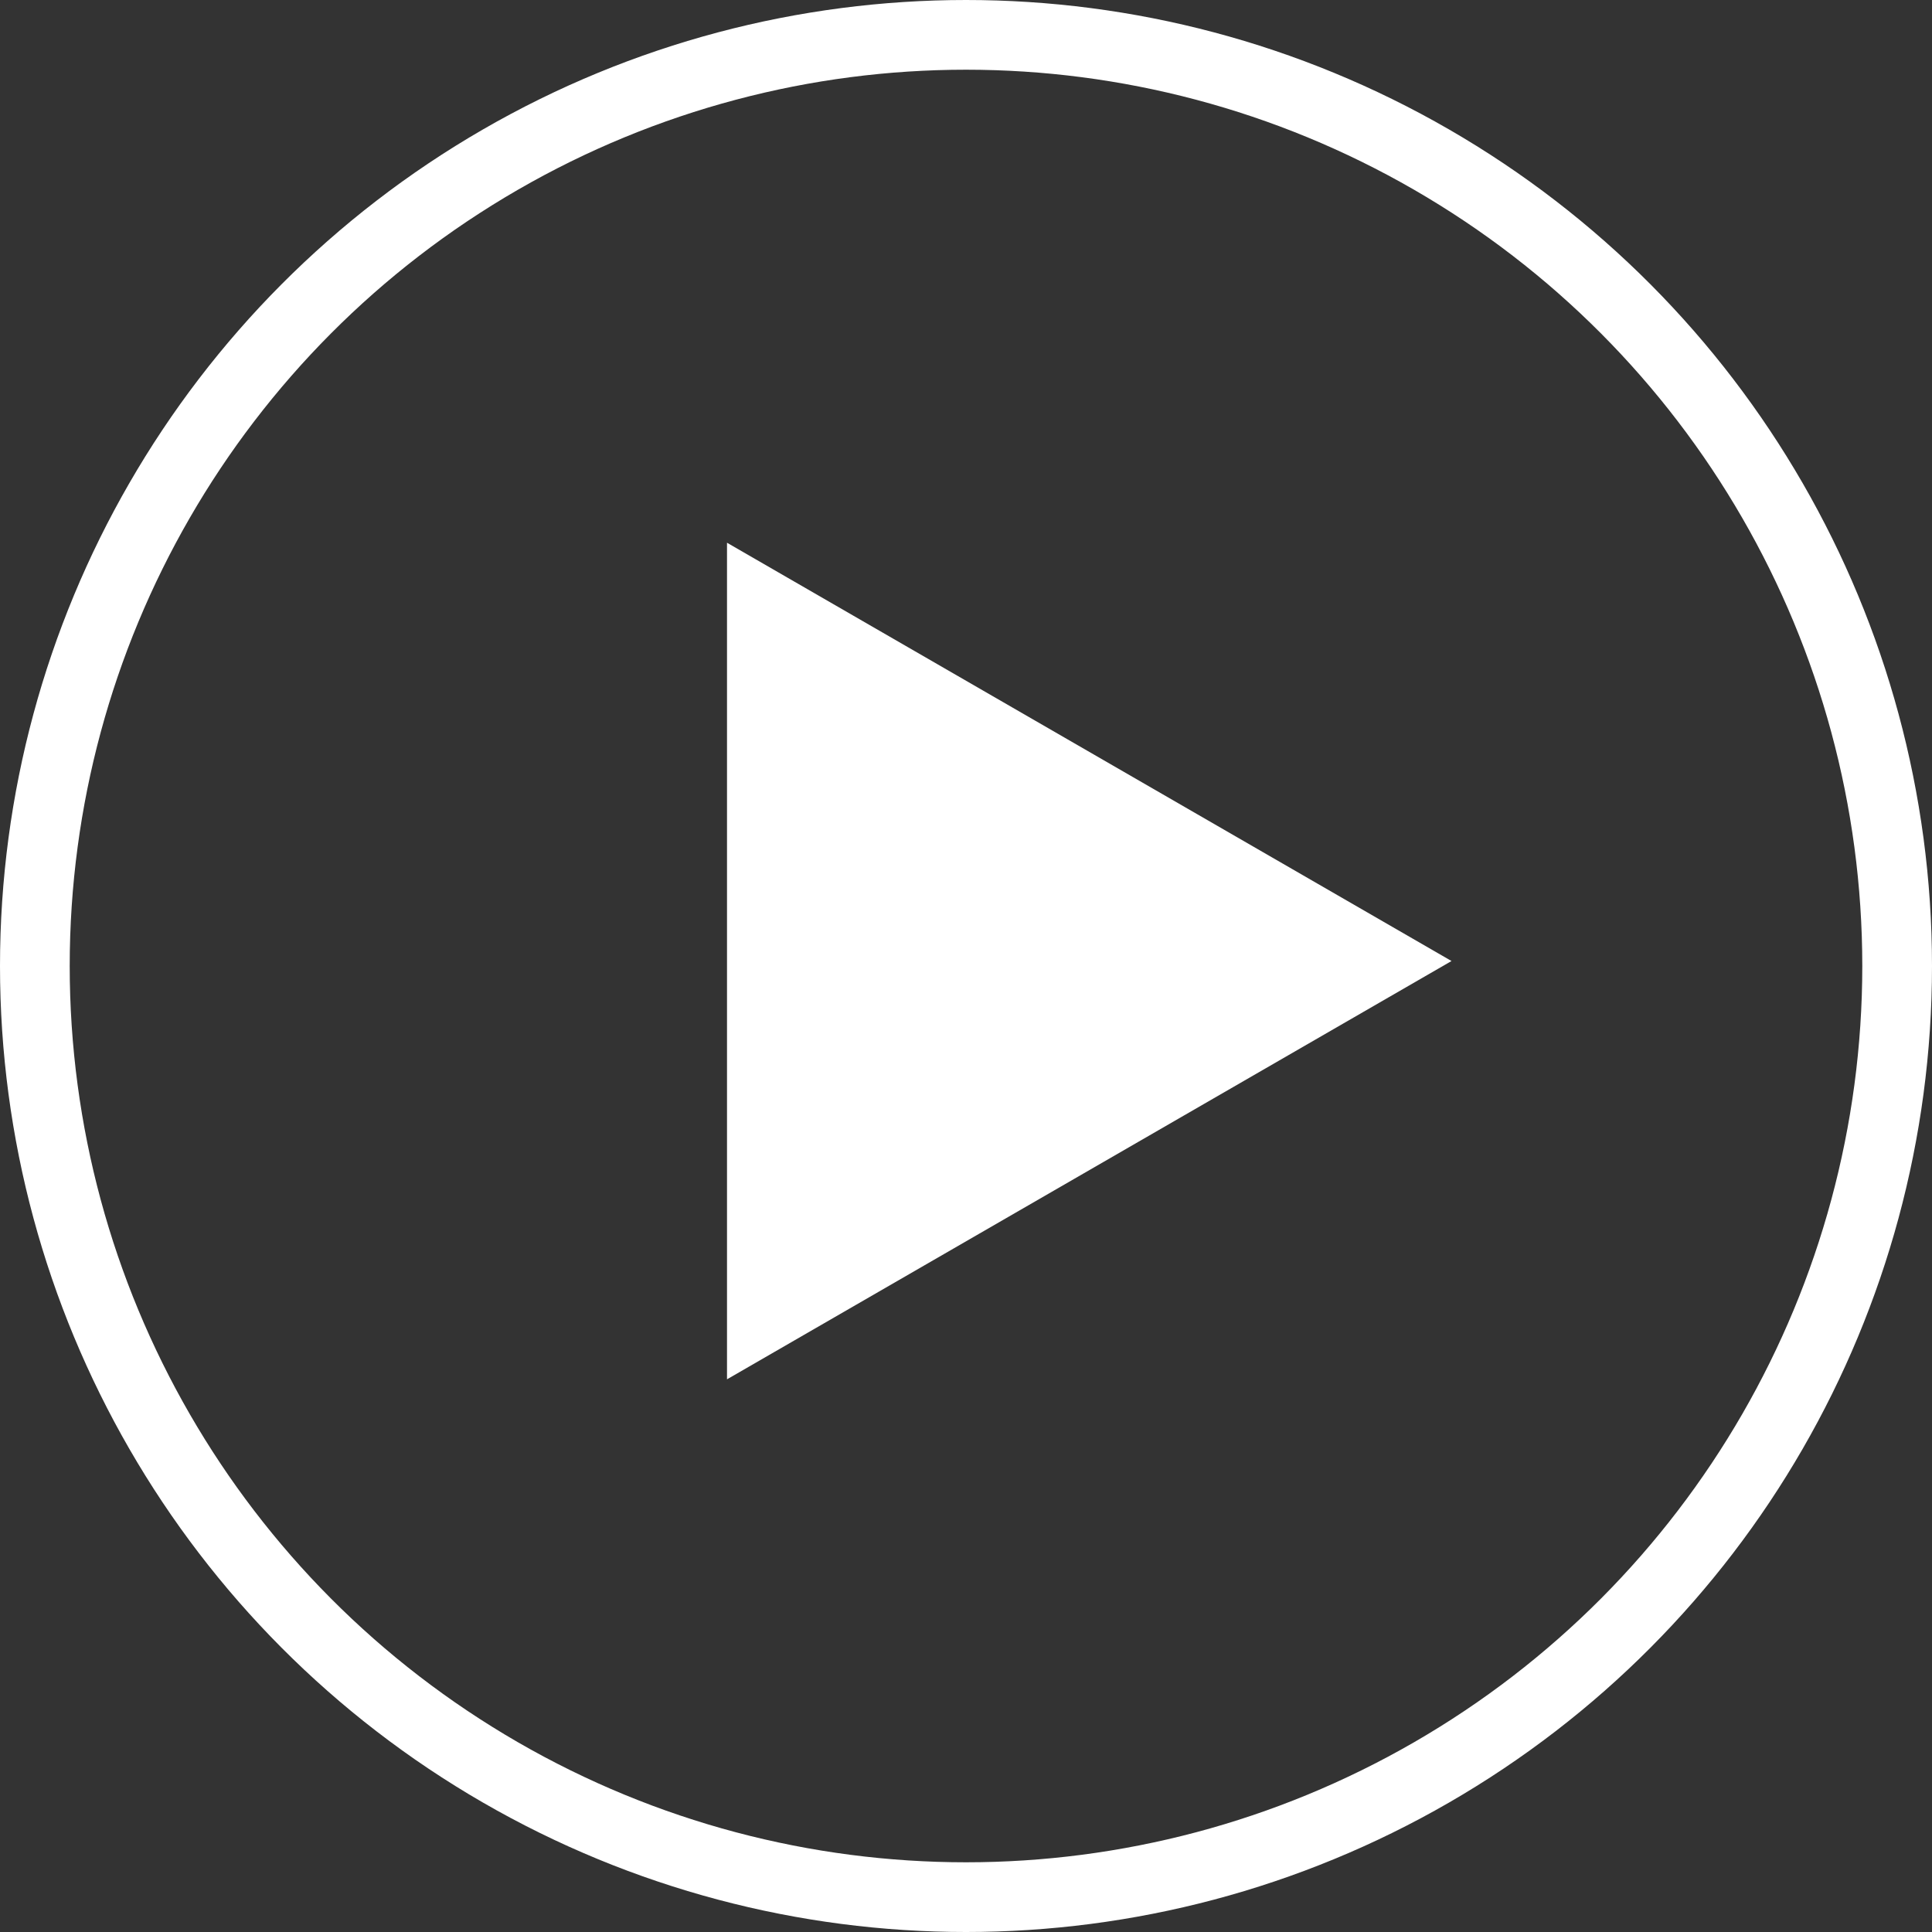
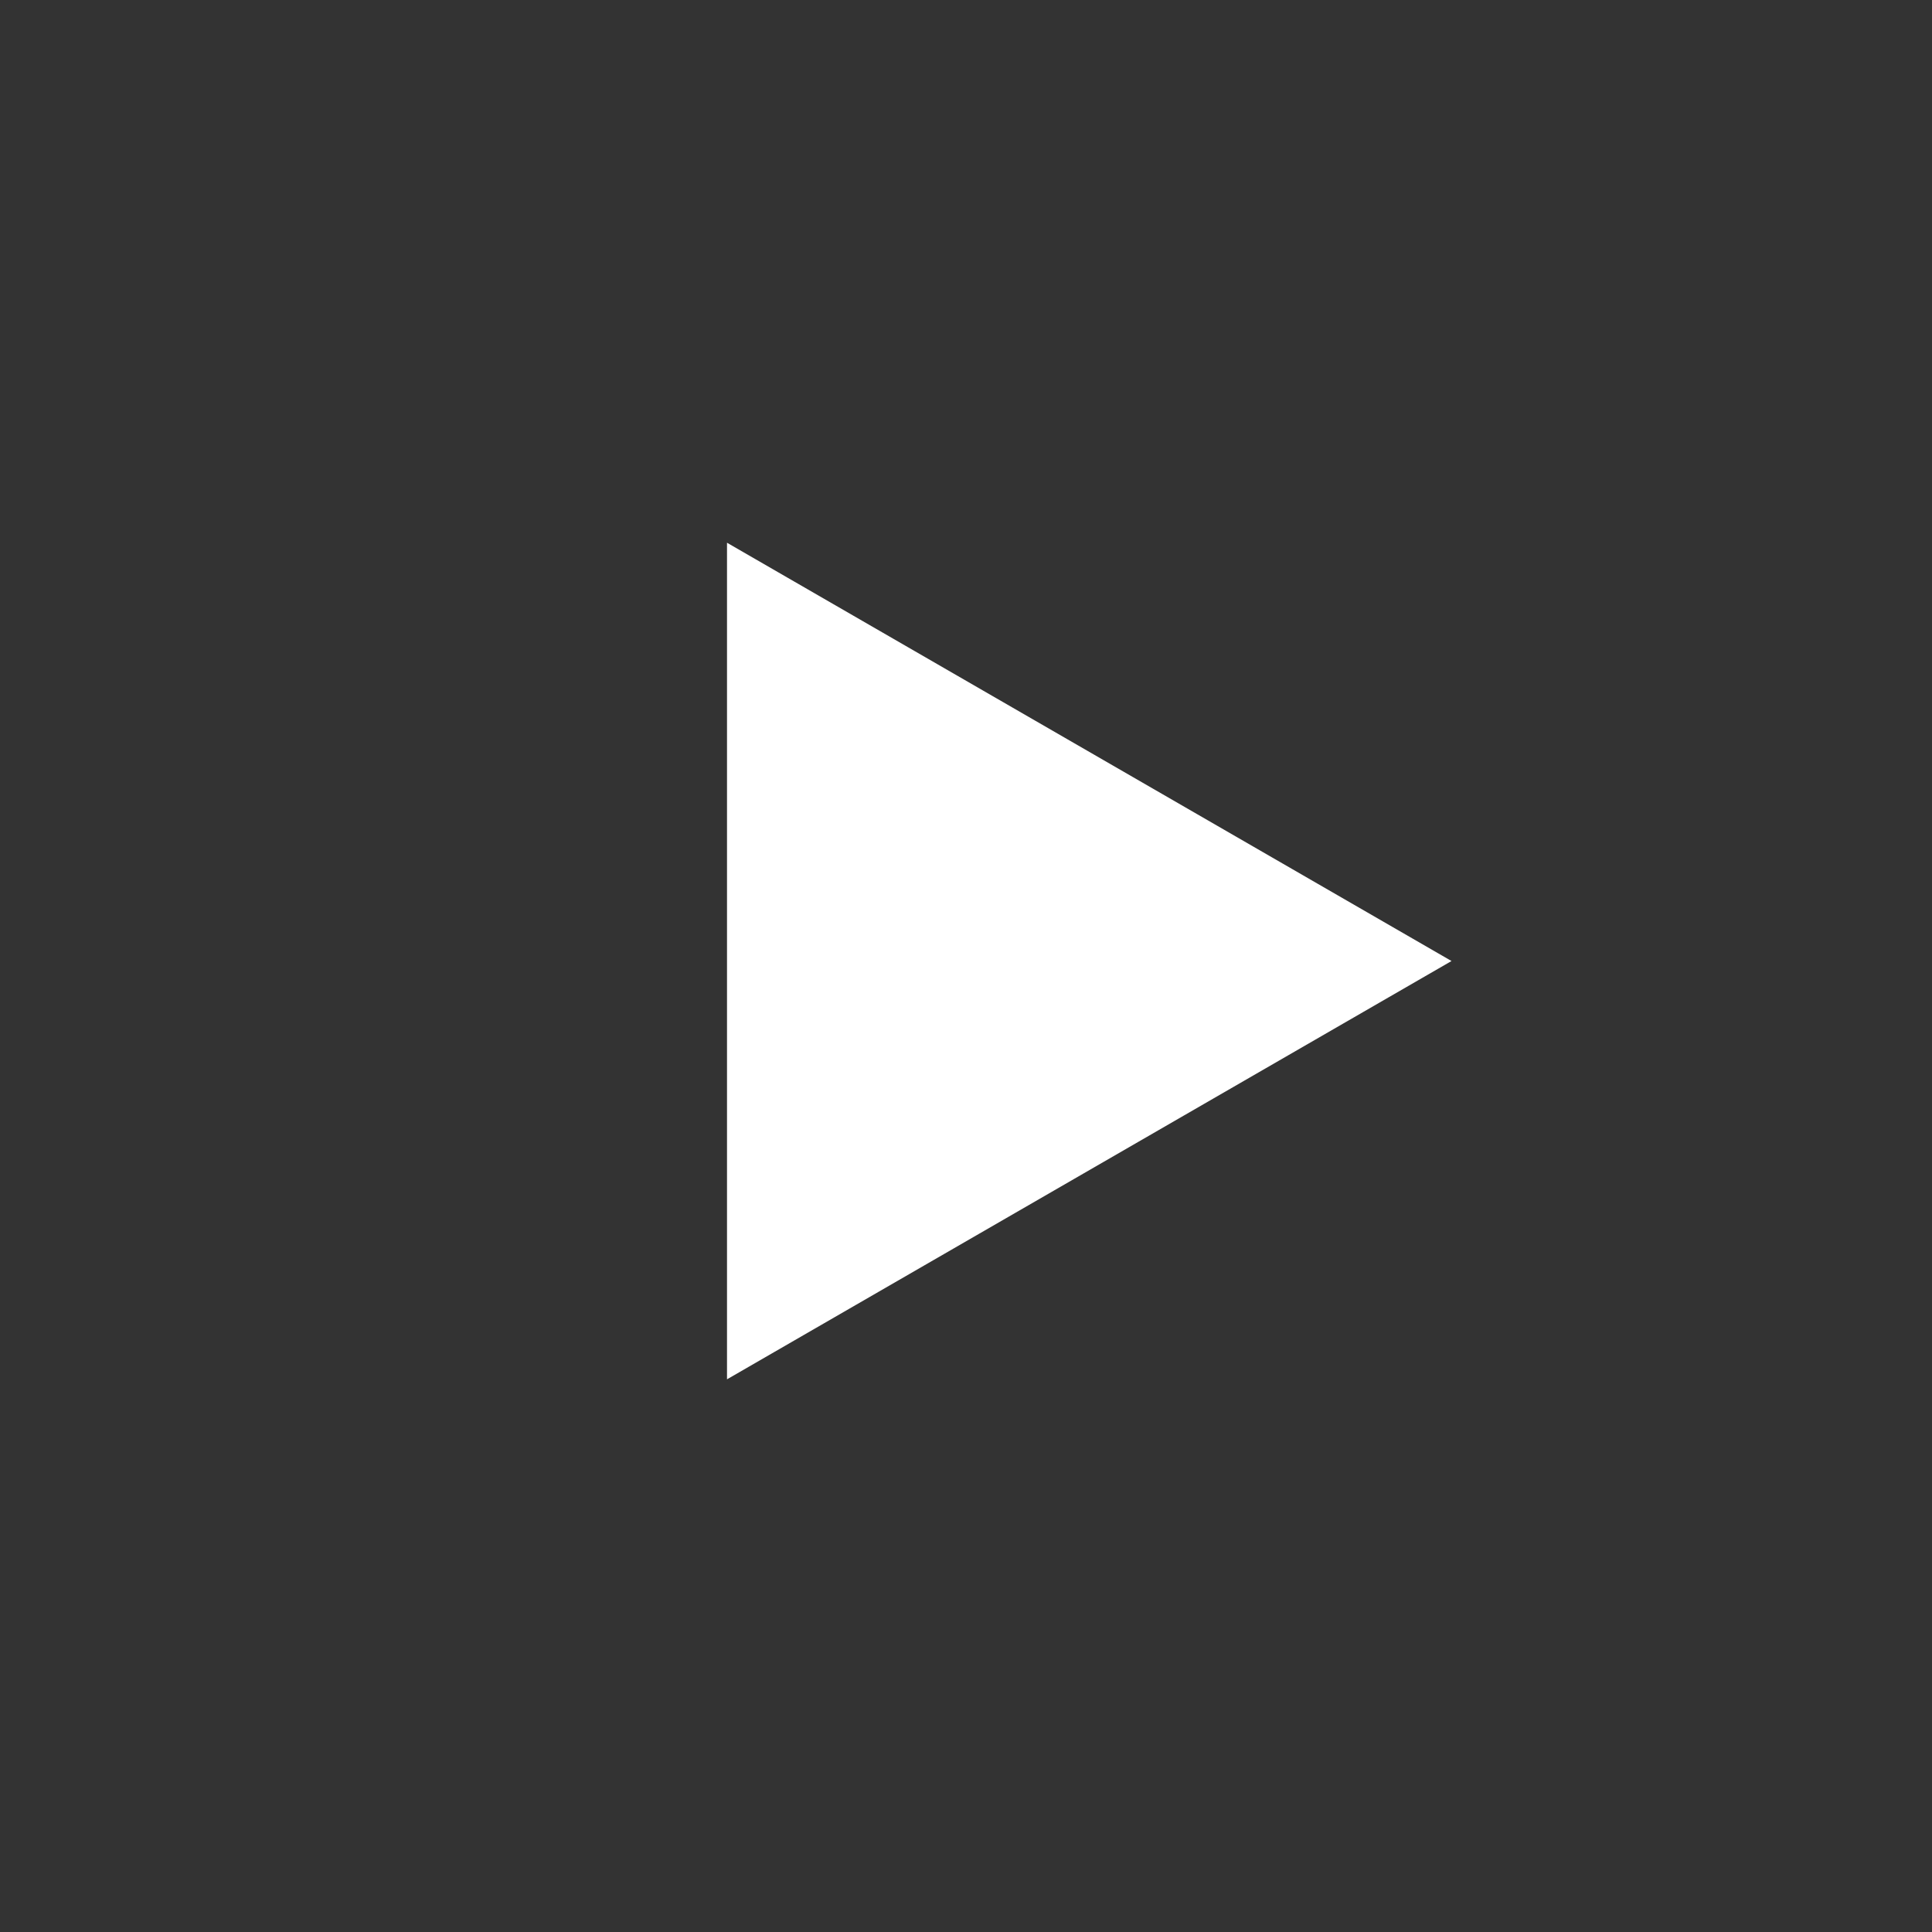
<svg xmlns="http://www.w3.org/2000/svg" width="194" height="194" viewBox="0 0 194 194" fill="none">
  <rect x="0" y="0" width="194" height="194" fill="#333333" stroke="none" />
-   <circle cx="97" cy="97" r="93.5" stroke="white" stroke-width="7" />
  <path d="M73.002 54.498L145.752 96.5L73.002 138.503L73.002 54.498Z" fill="white" />
</svg>